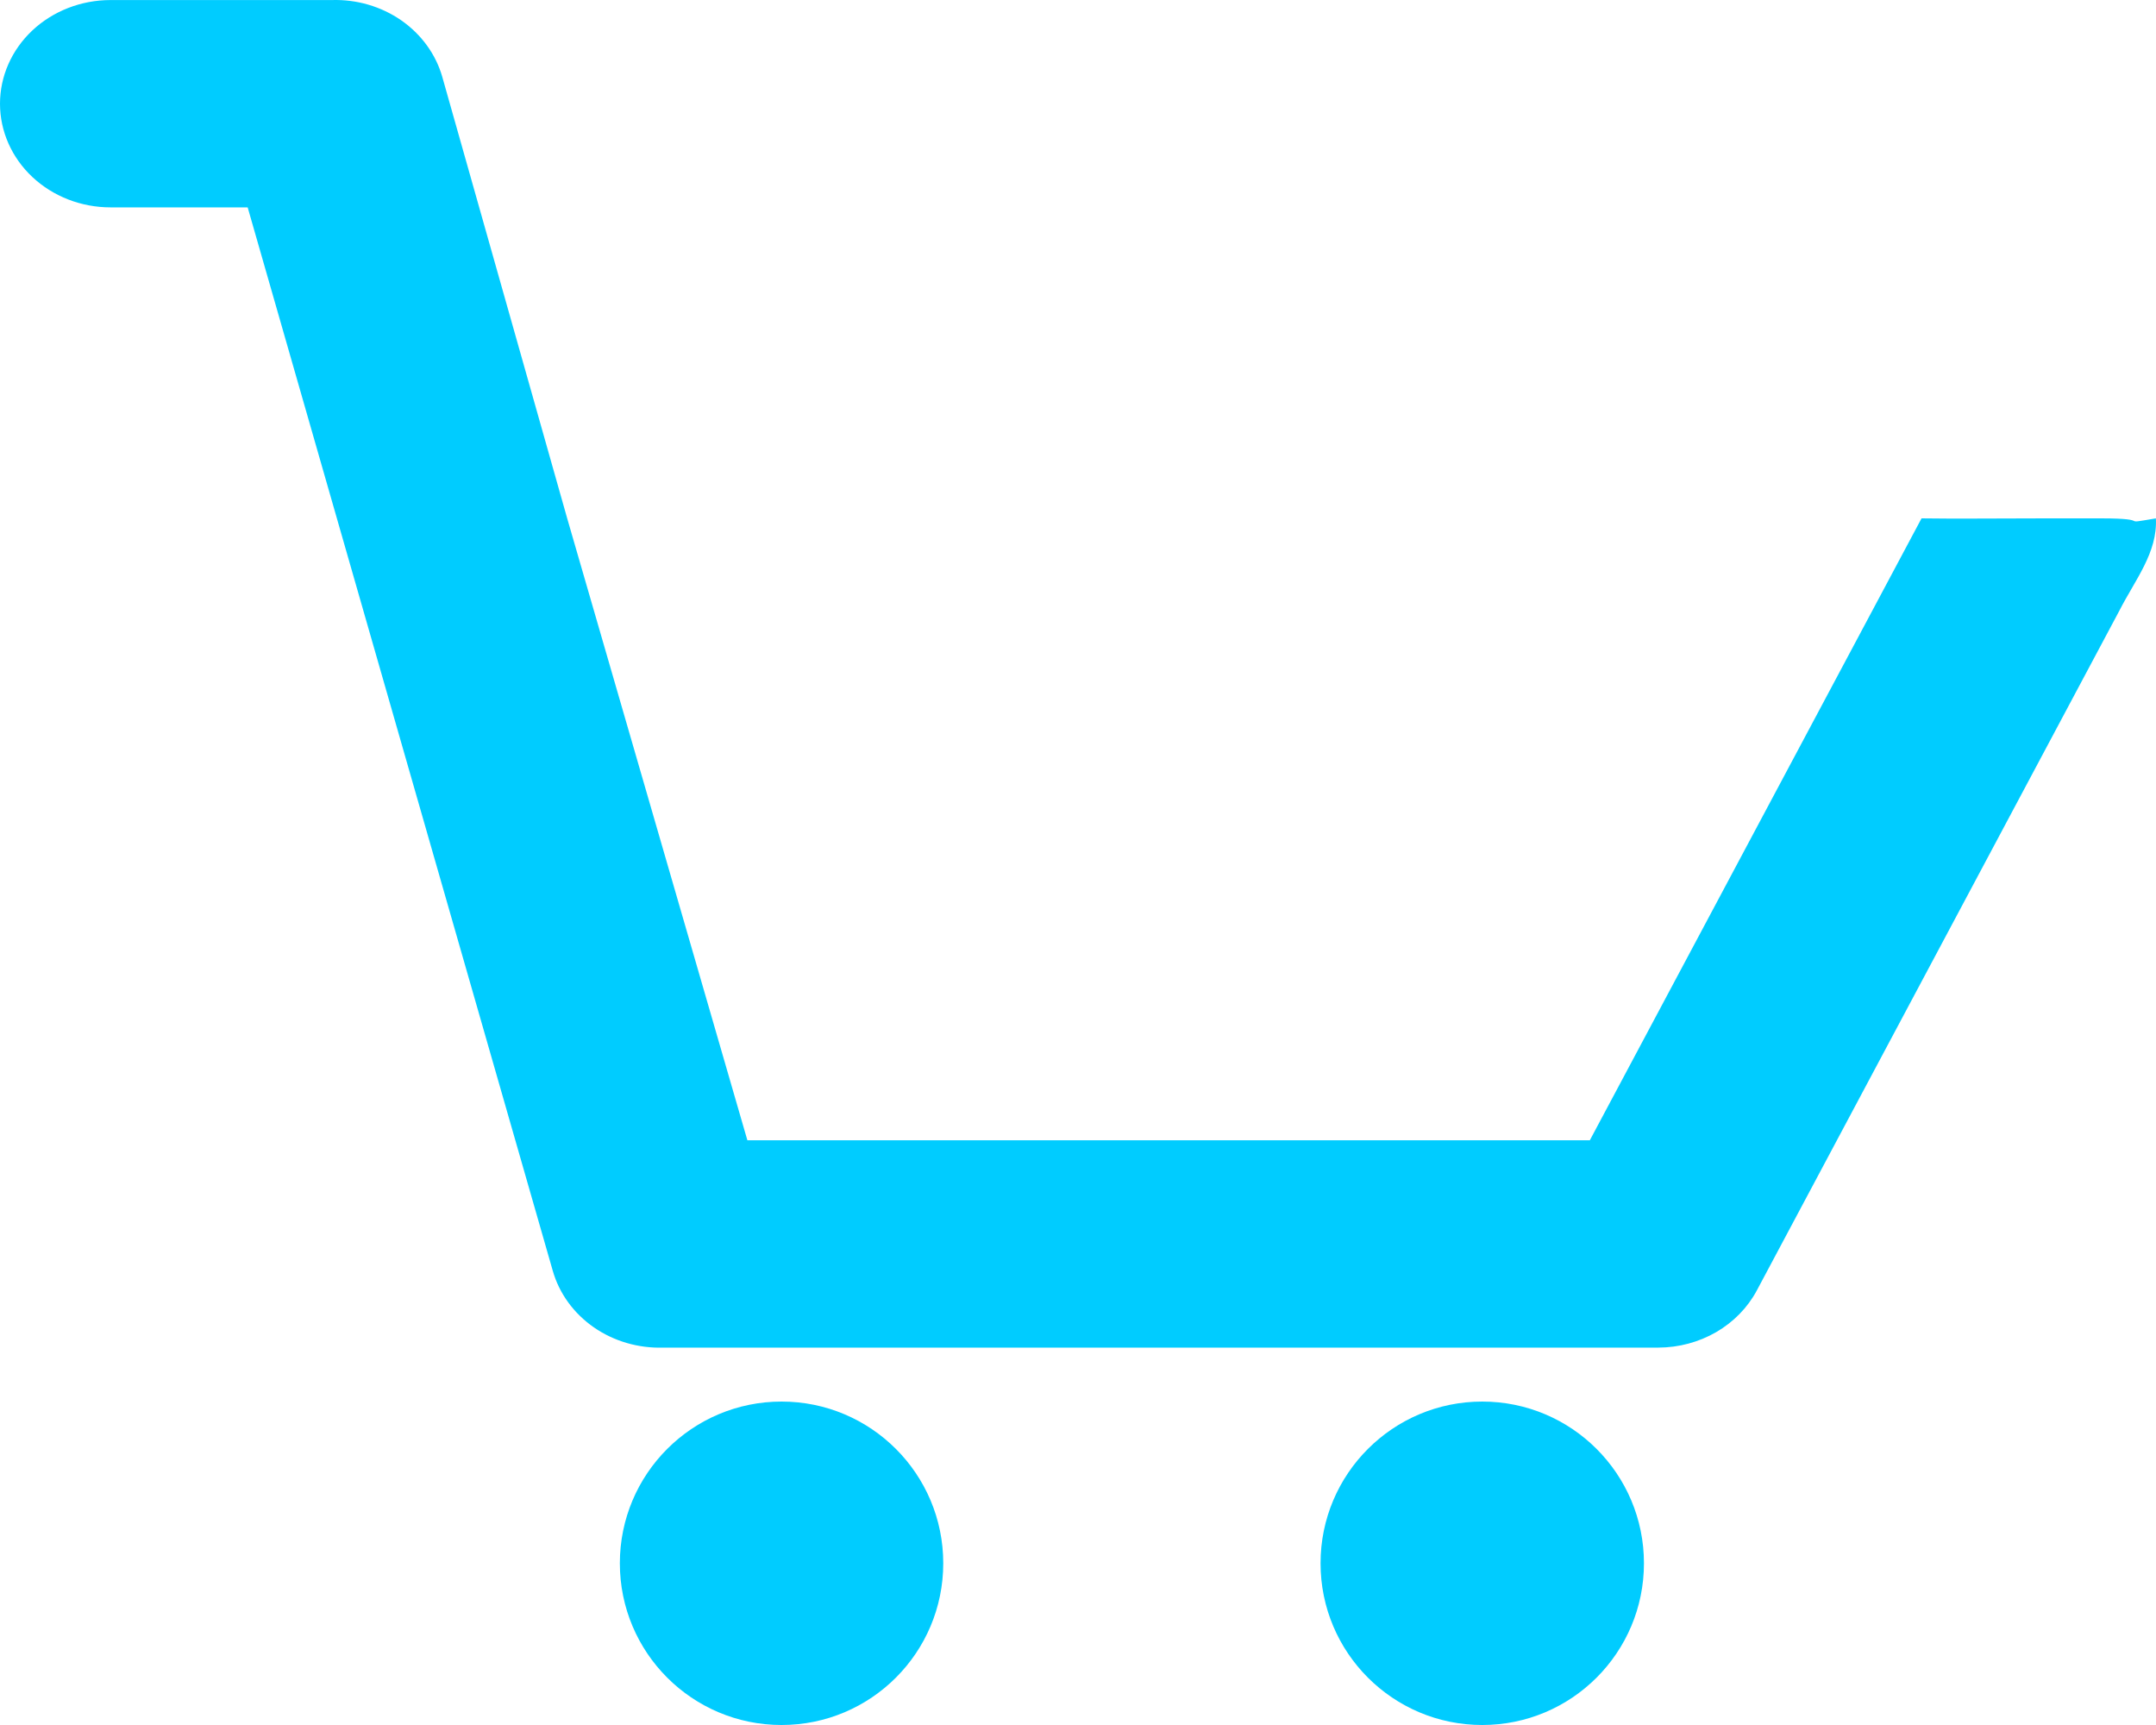
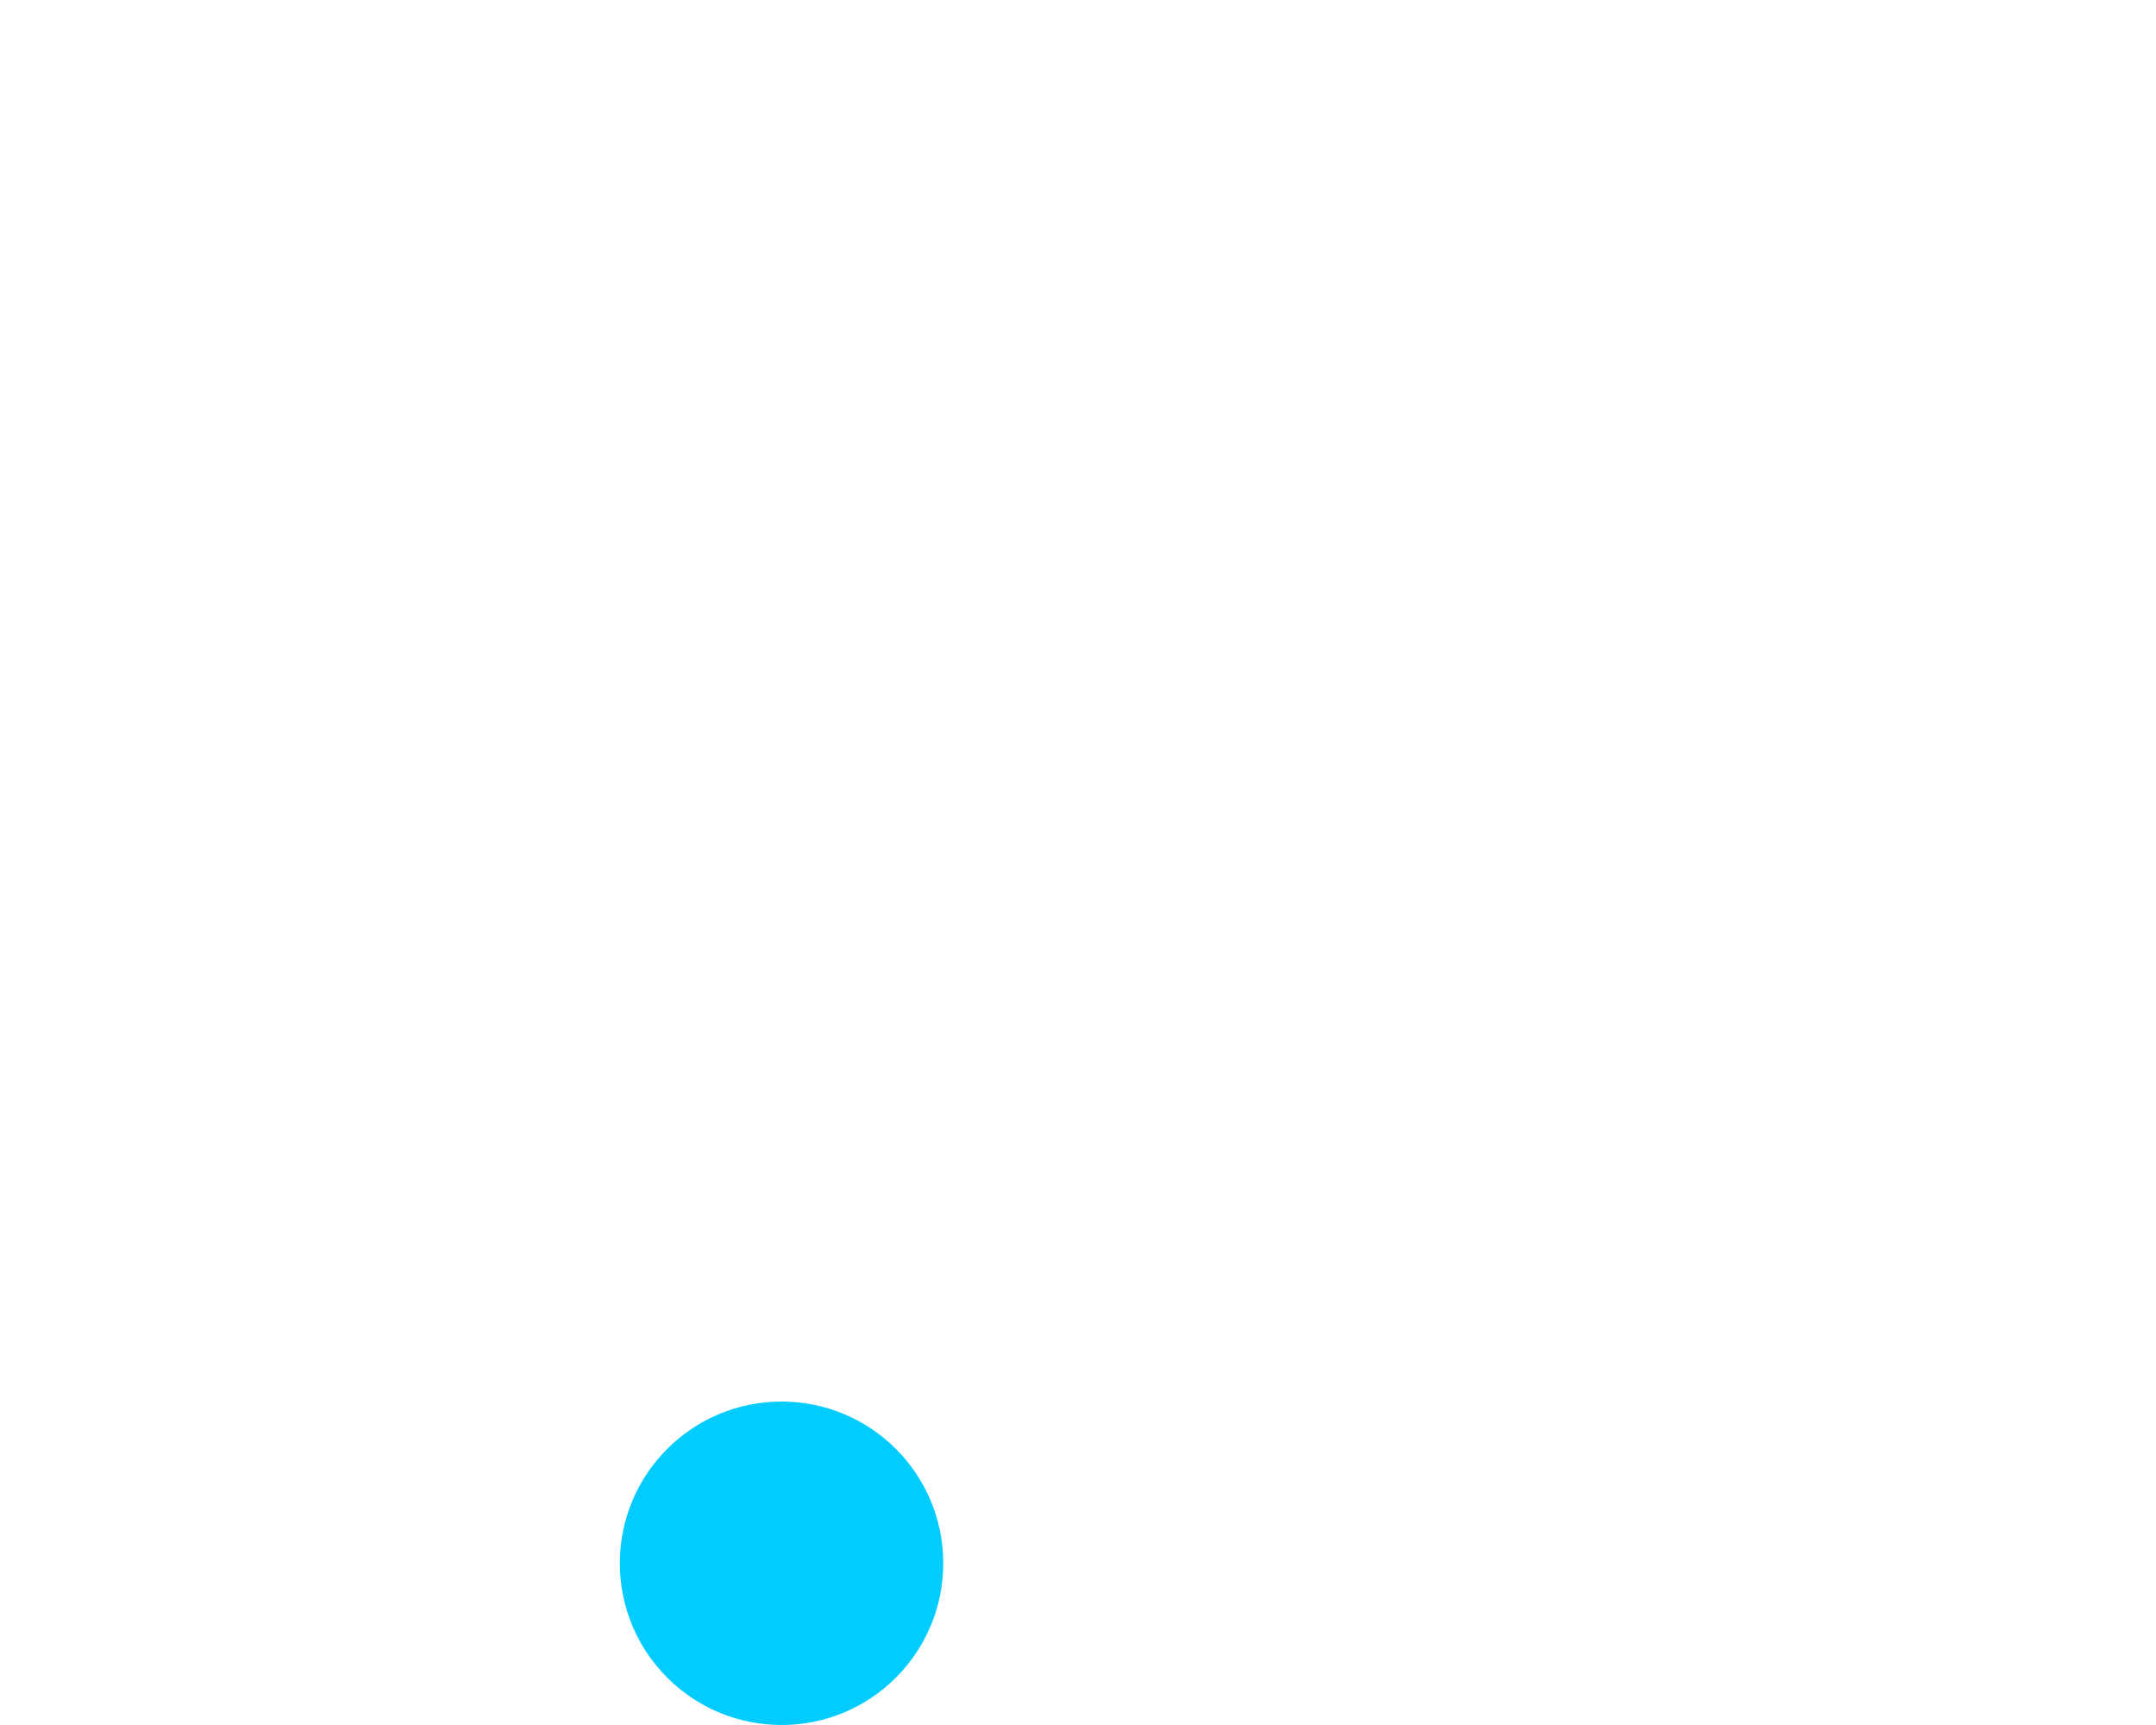
<svg xmlns="http://www.w3.org/2000/svg" width="40" height="32" viewBox="0 0 40 32" fill="none">
  <g id="super-cart">
    <g id="Frame 1000004335">
-       <path id="Vector" d="M38.973 9.616C37.947 9.616 39.045 9.616 37.947 9.616C36.922 9.616 36.359 9.626 35.65 9.616H22.622H10.523L8.205 1.424C8.085 1.005 7.816 0.636 7.444 0.377C7.071 0.119 6.617 -0.014 6.154 0.001H2.051C1.507 0.001 0.985 0.204 0.601 0.564C0.216 0.925 0 1.414 0 1.924C0 2.434 0.216 2.923 0.601 3.284C0.985 3.644 1.507 3.847 2.051 3.847H4.595L7.425 13.711L10.256 23.576C10.376 23.995 10.644 24.364 11.017 24.623C11.389 24.881 11.844 25.014 12.307 24.999H30.768C31.147 24.998 31.518 24.898 31.84 24.712C32.162 24.525 32.423 24.258 32.593 23.941L39.321 11.327C39.613 10.754 40.031 10.25 39.998 9.616C39.254 9.743 39.998 9.616 38.973 9.616ZM29.496 21.153H21.681H13.866L10.523 9.616H22.622H35.65L29.496 21.153Z" fill="#00ccff" />
      <path id="Vector_2" d="M14.5 32C16.157 32 17.5 30.657 17.5 29C17.5 27.343 16.157 26 14.5 26C12.843 26 11.5 27.343 11.5 29C11.5 30.657 12.843 32 14.5 32Z" fill="#00ccff" />
-       <path id="Vector_3" d="M27.5 32C29.157 32 30.5 30.657 30.5 29C30.5 27.343 29.157 26 27.5 26C25.843 26 24.5 27.343 24.5 29C24.5 30.657 25.843 32 27.5 32Z" fill="#00ccff" />
    </g>
  </g>
</svg>